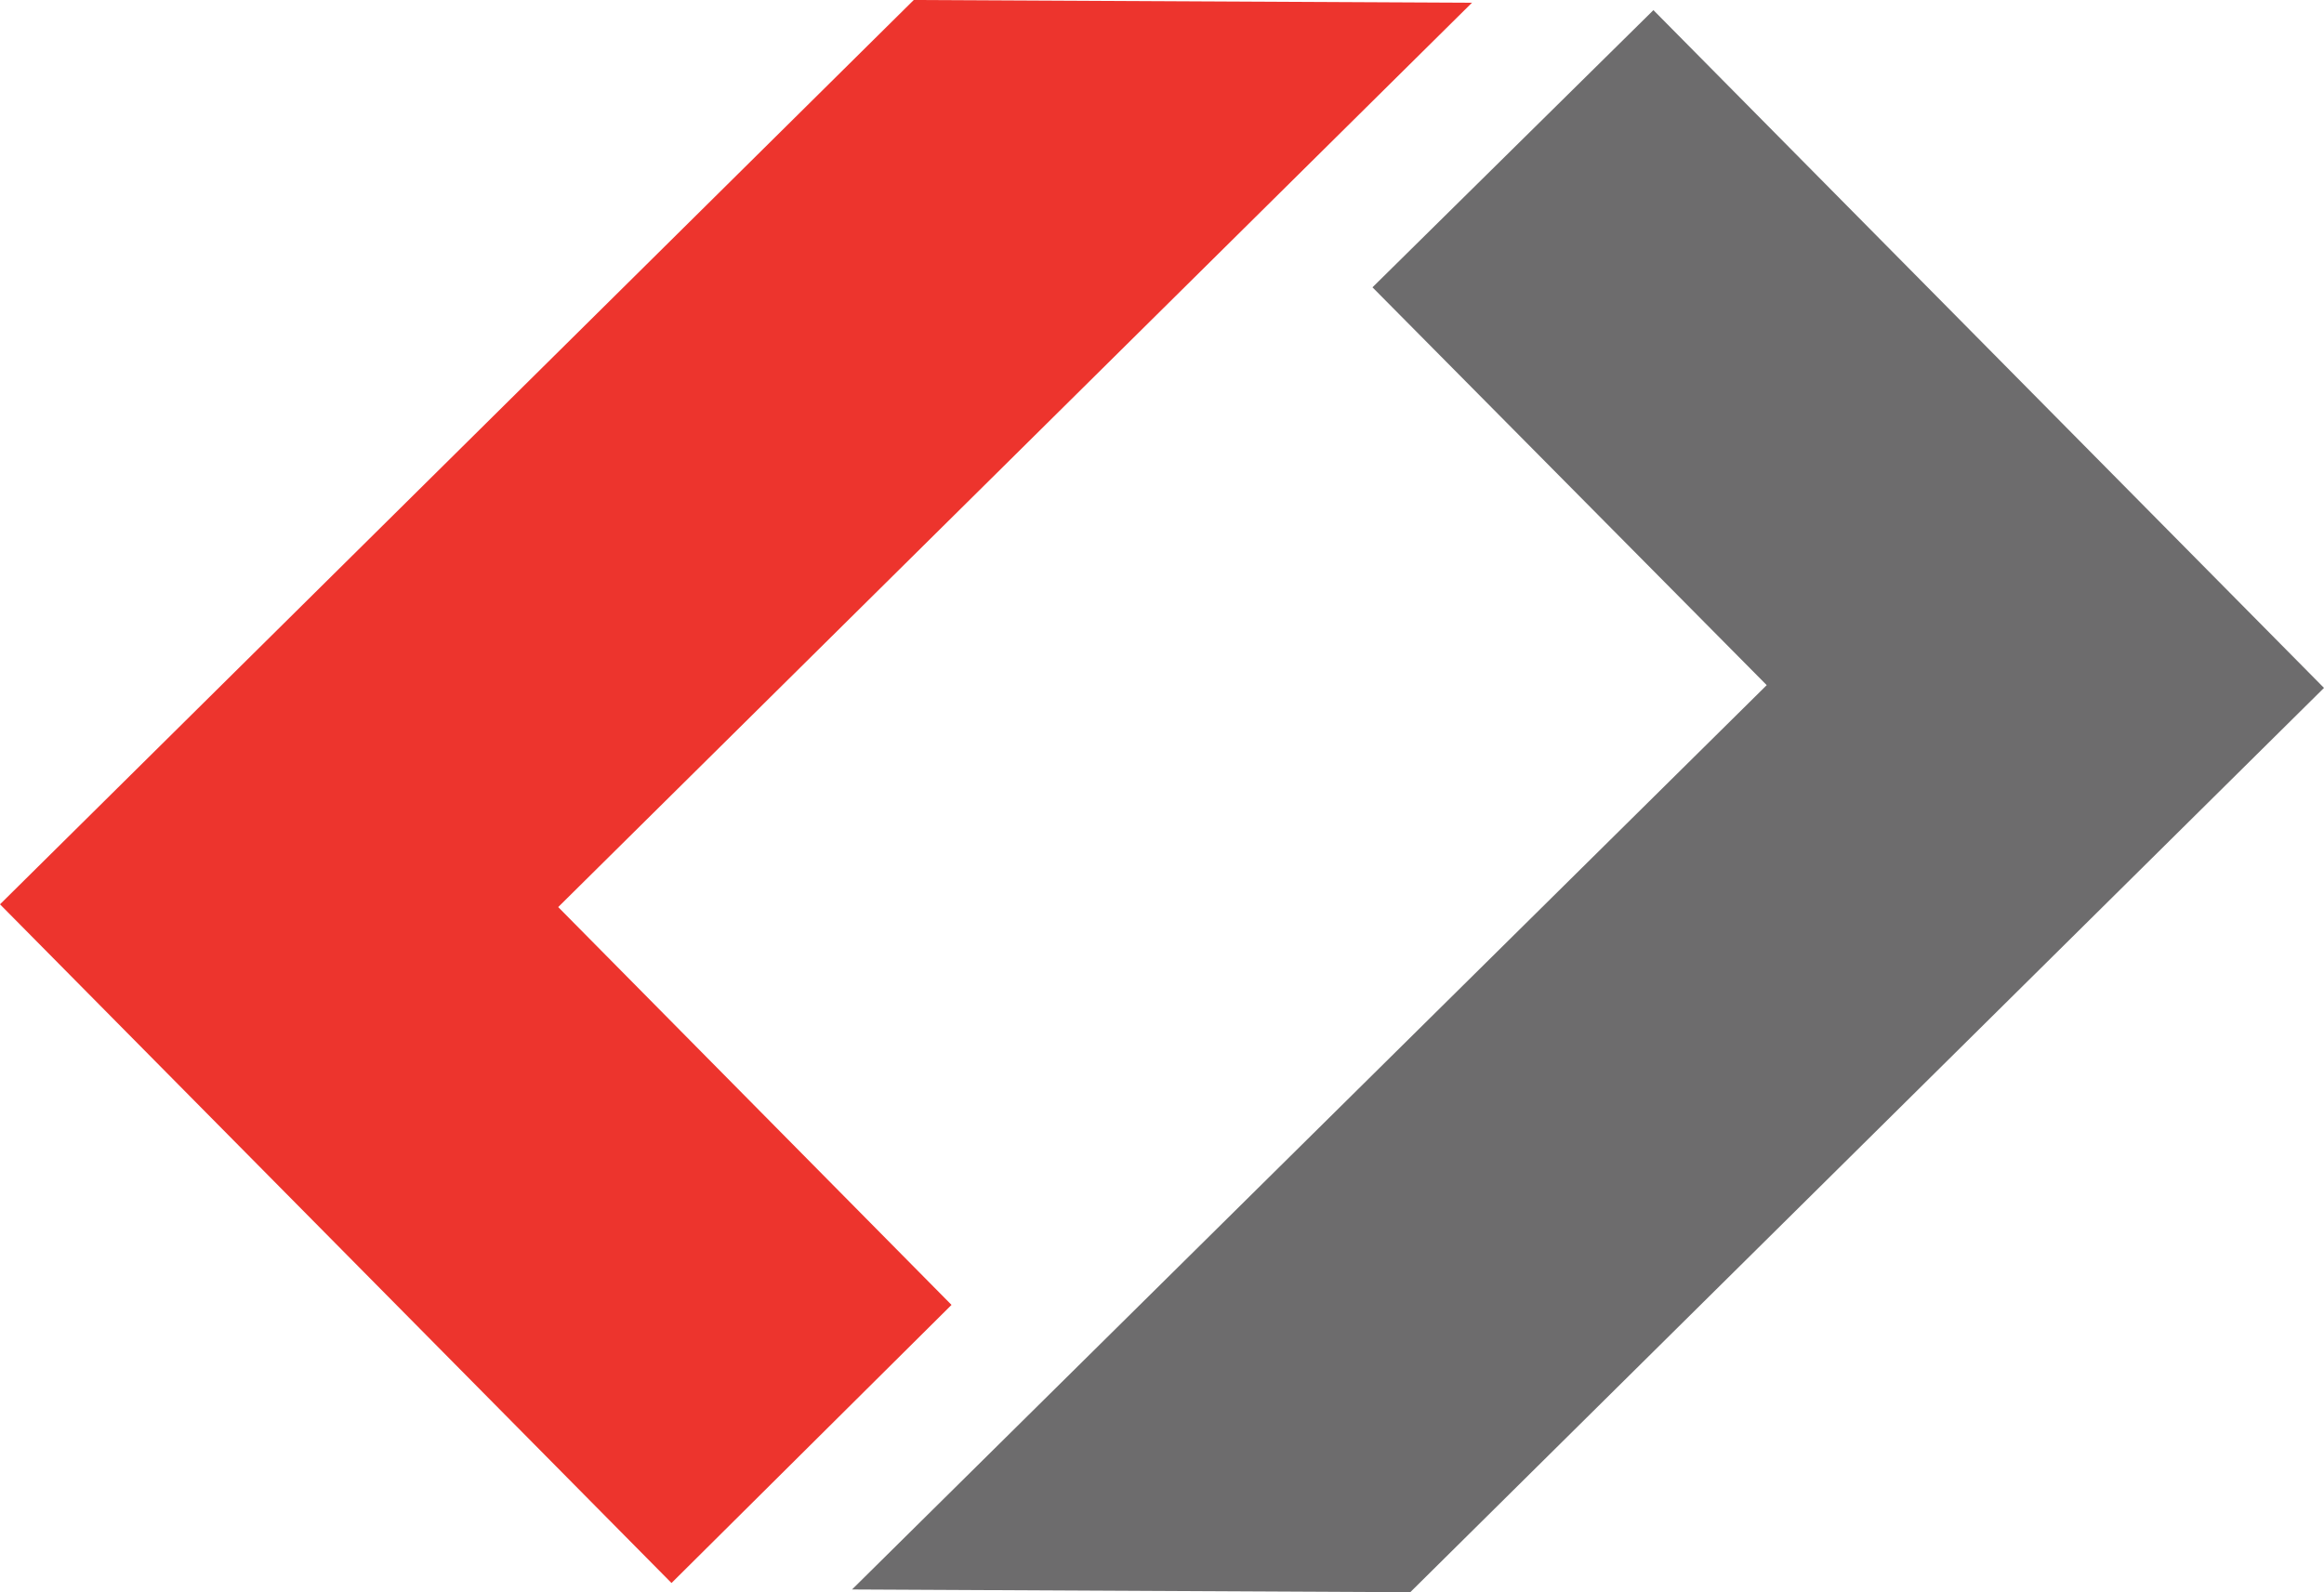
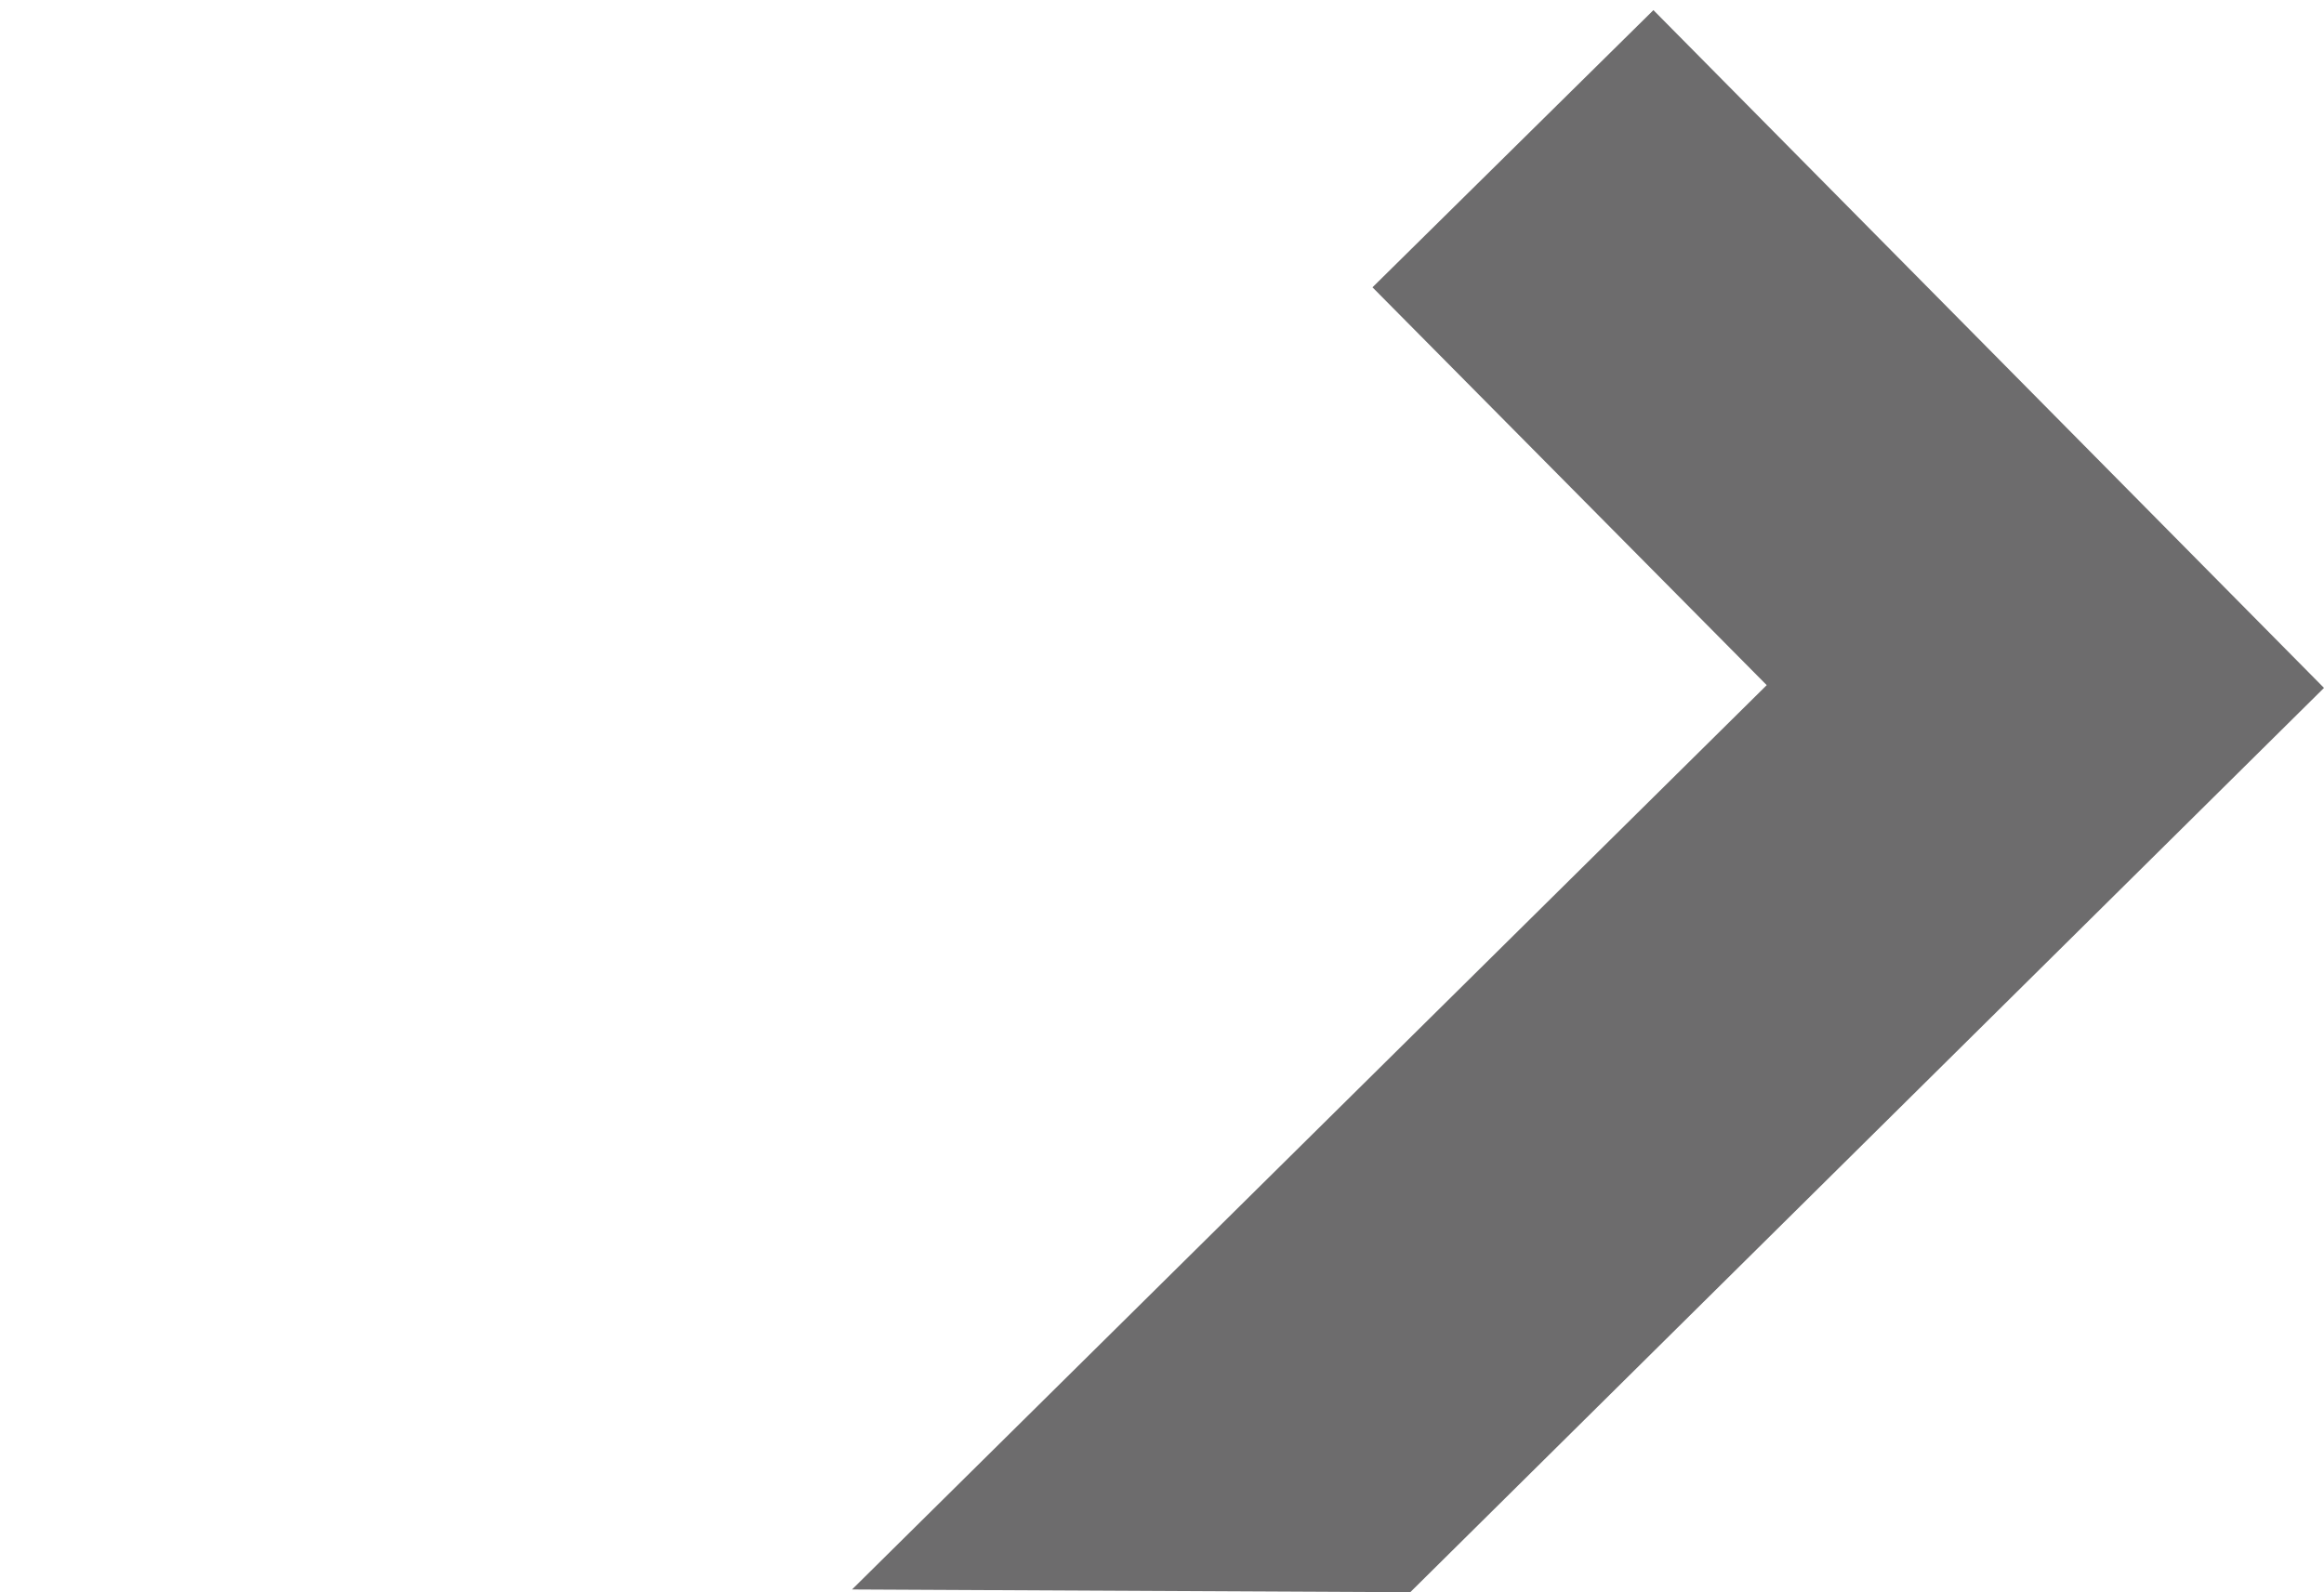
<svg xmlns="http://www.w3.org/2000/svg" version="1.1" id="Ebene_1" x="0px" y="0px" viewBox="0 0 252.3 172.9" style="enable-background:new 0 0 252.3 172.9;" xml:space="preserve">
  <style type="text/css"> .st0{fill:#ED342D;} .st1{fill:#6D6C6D;} </style>
  <g>
-     <polygon class="st0" points="72.9,171.9 103.3,141.7 60.6,98.5 159.8,0.3 99.2,0 0,98.2 " />
-   </g>
+     </g>
  <g>
    <polygon class="st1" points="179.5,1.1 149,31.2 191.8,74.4 92.5,172.6 153.1,172.9 252.3,74.7 " />
  </g>
</svg>